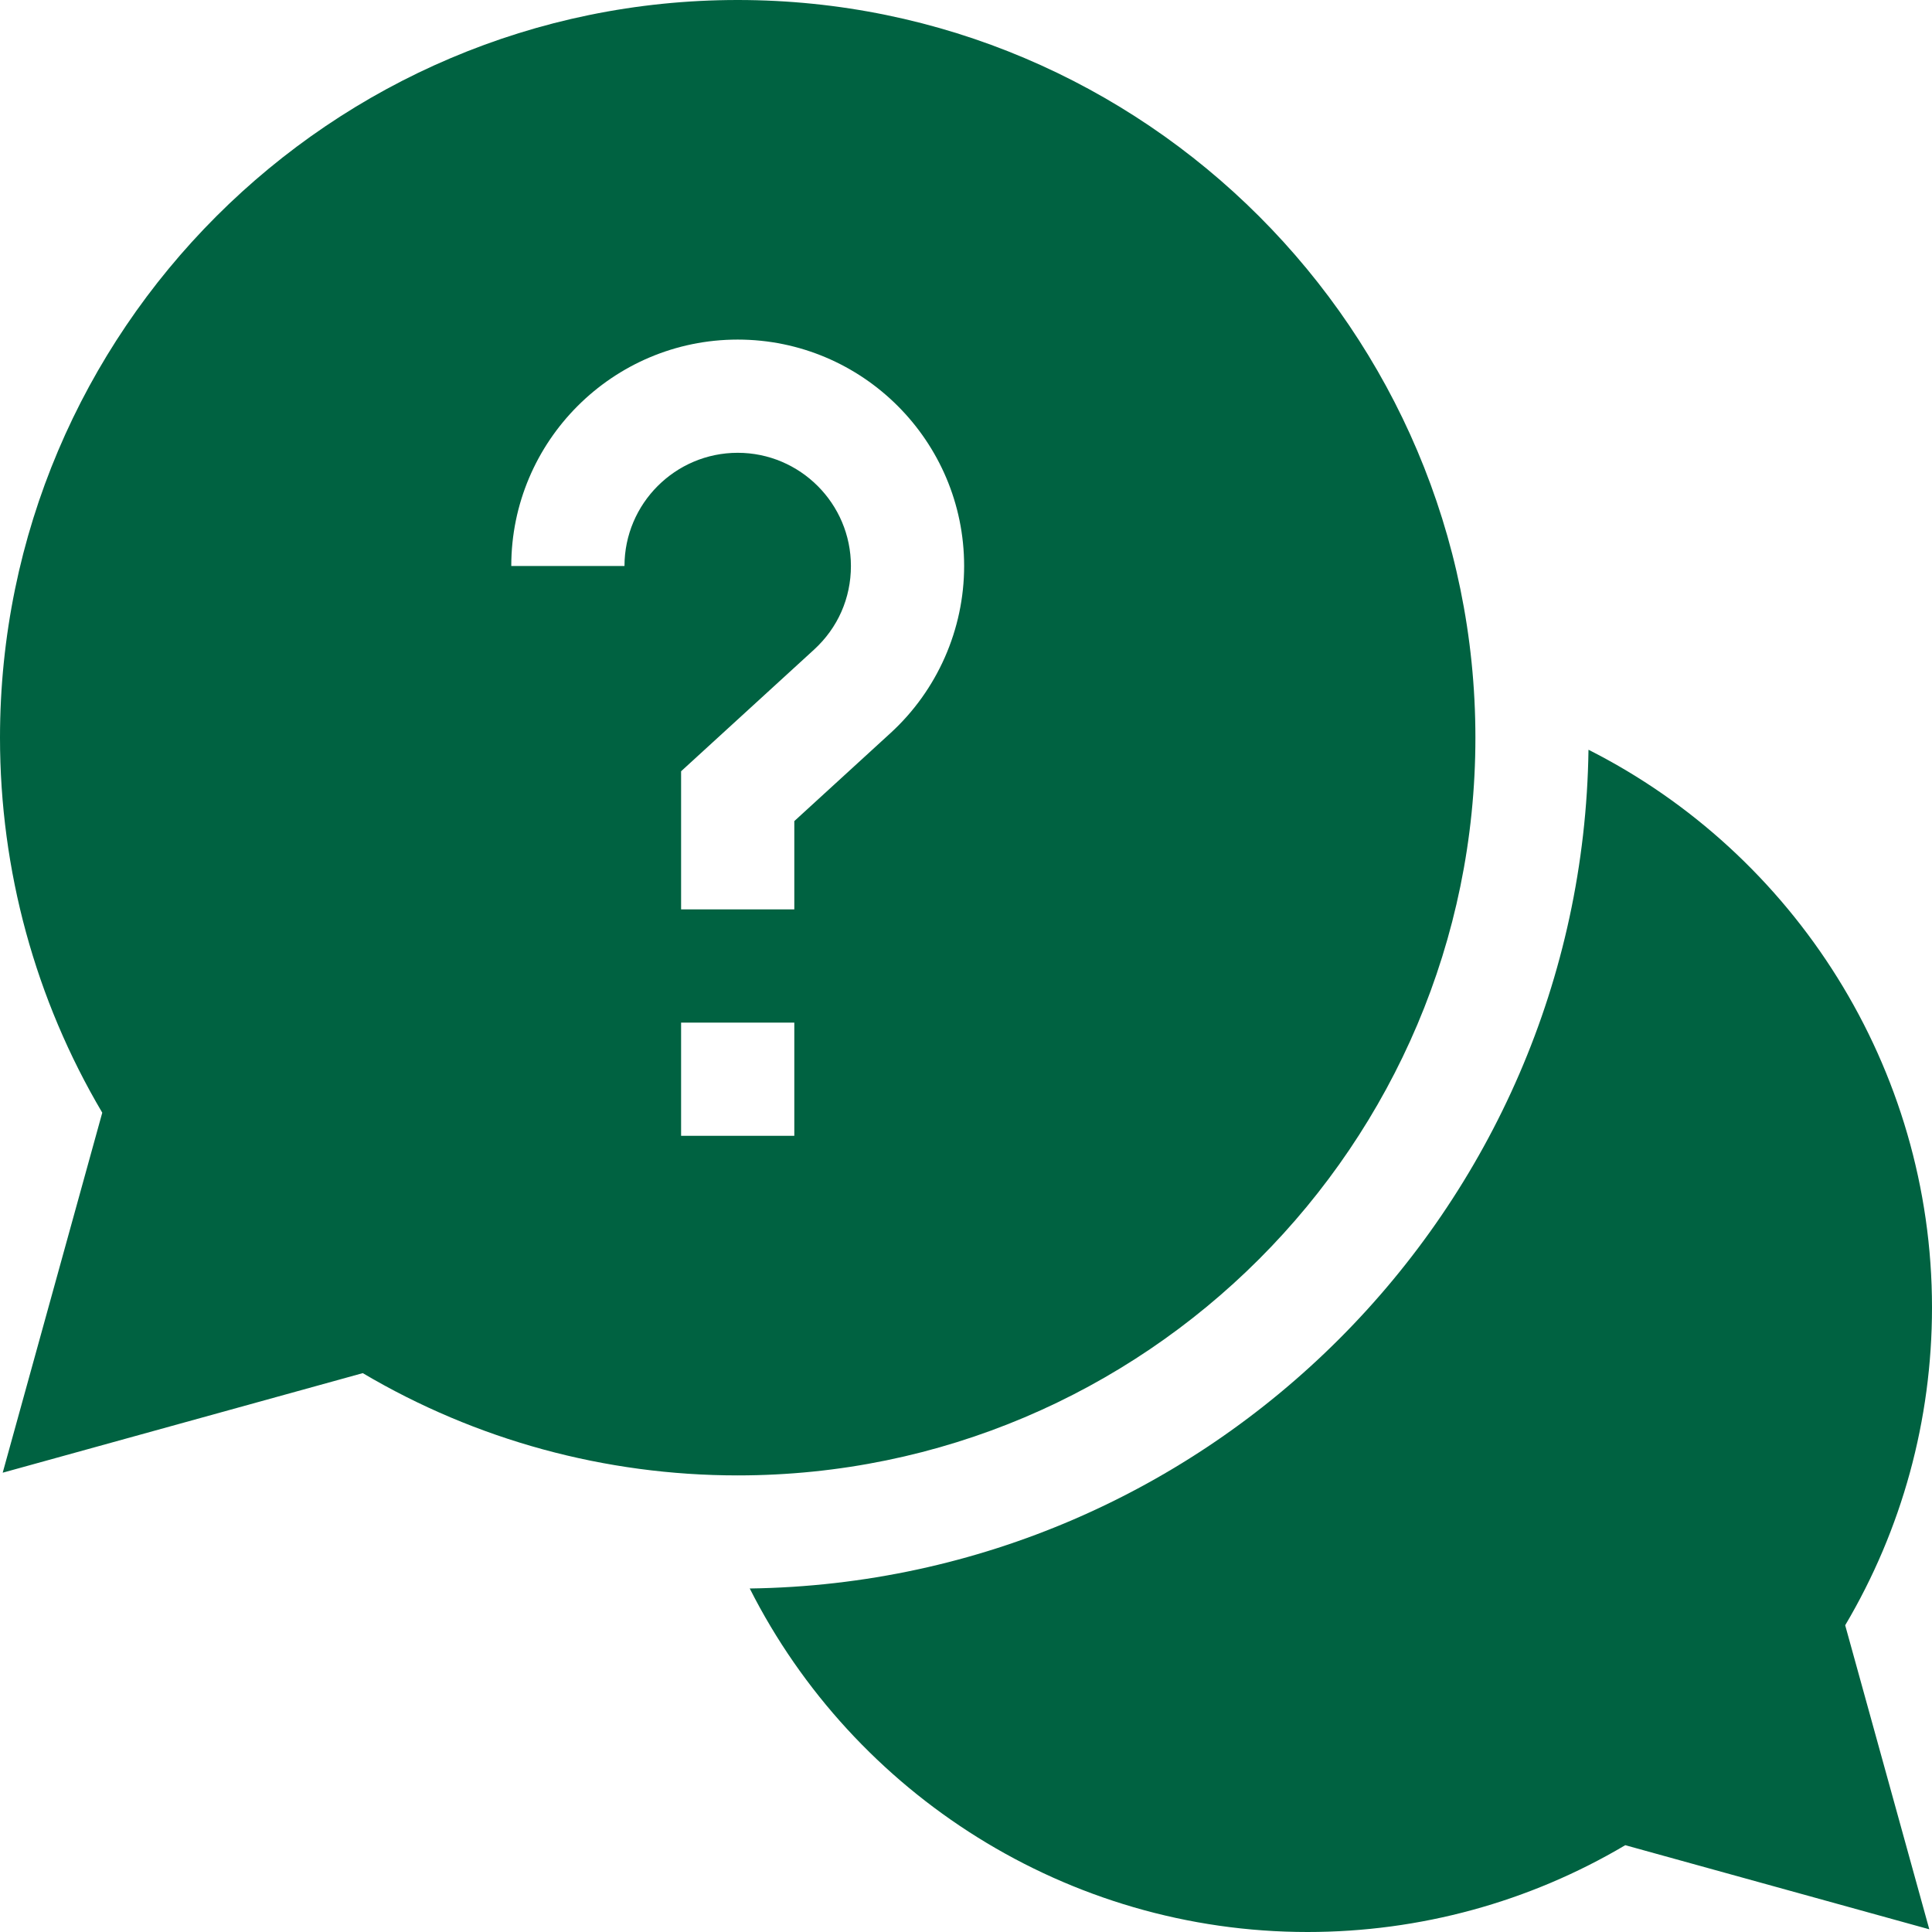
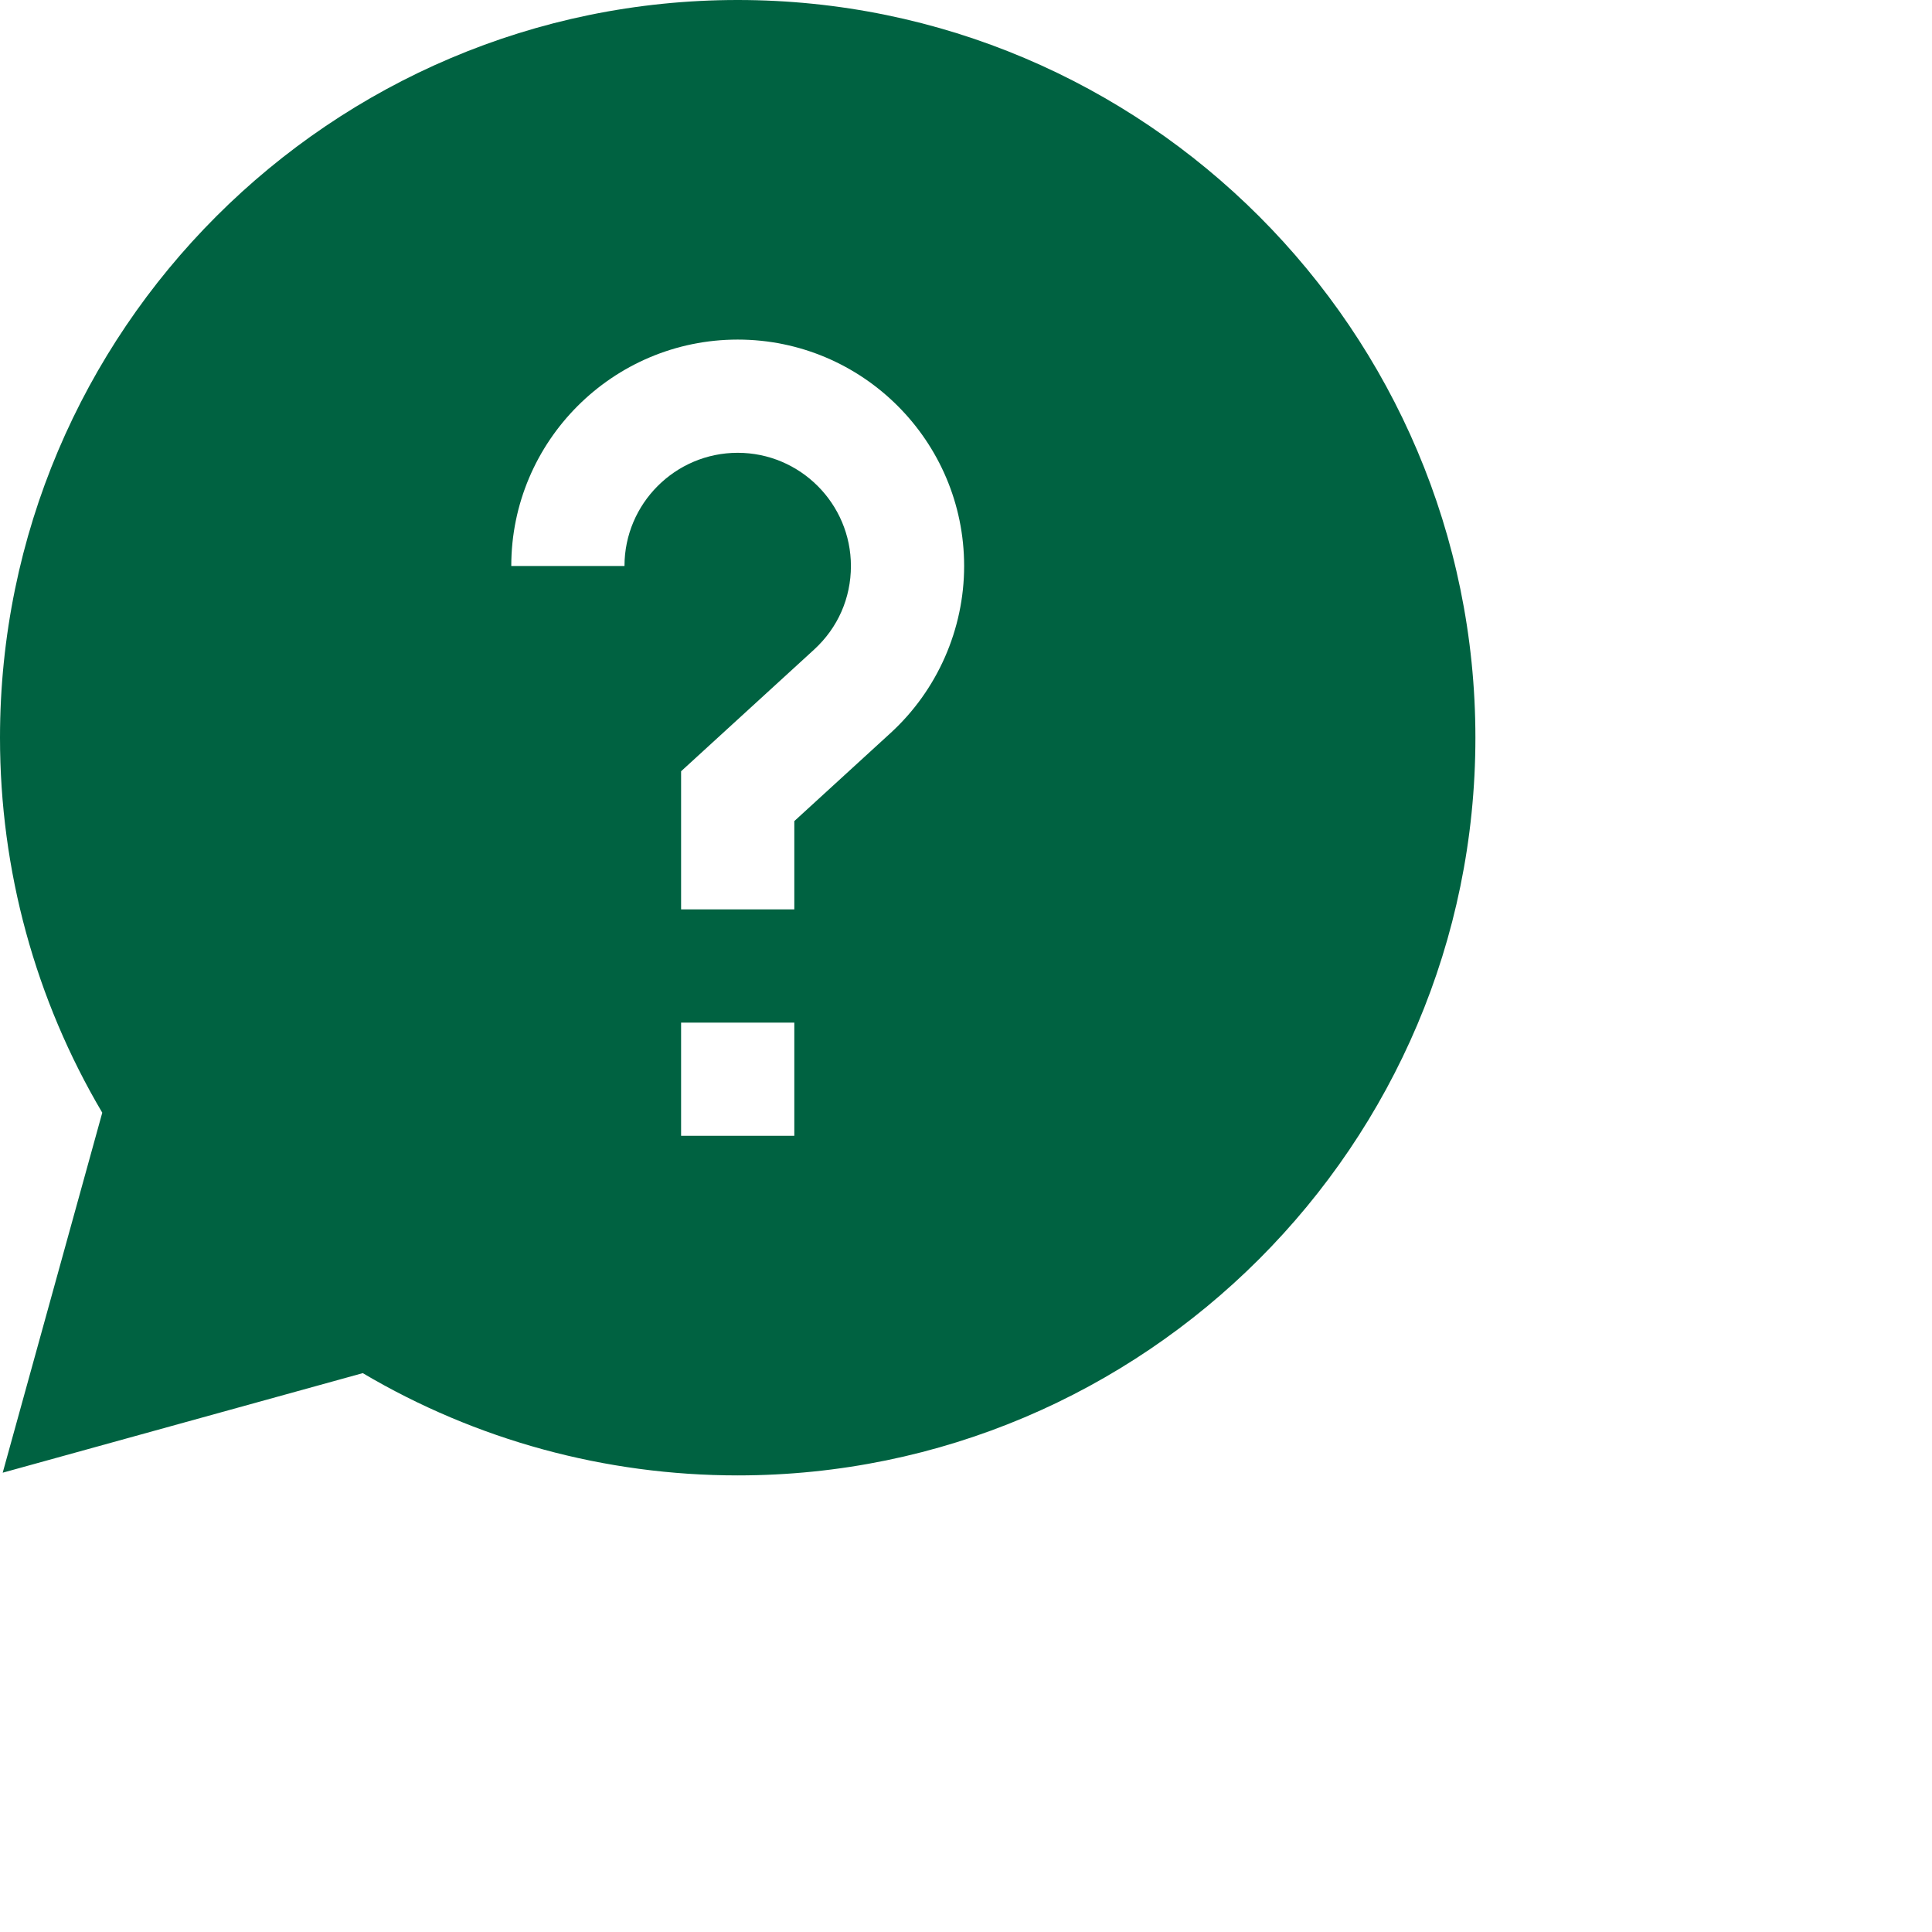
<svg xmlns="http://www.w3.org/2000/svg" width="30" height="30" viewBox="0 0 30 30" fill="none">
-   <path d="M30 20.303C30 16.58 27.864 13.258 24.666 11.642C24.567 18.779 18.779 24.567 11.642 24.666C13.258 27.864 16.58 30 20.303 30C22.048 30 23.746 29.535 25.237 28.652L29.958 29.958L28.652 25.237C29.535 23.746 30 22.048 30 20.303Z" fill="#006241" />
  <path d="M22.91 11.455C22.91 5.139 17.772 0 11.455 0C5.139 0 0 5.139 0 11.455C0 13.514 0.548 15.518 1.588 17.278L0.042 22.868L5.633 21.322C7.392 22.362 9.397 22.91 11.455 22.91C17.772 22.91 22.91 17.772 22.91 11.455ZM9.697 8.789H7.939C7.939 6.85 9.516 5.273 11.455 5.273C13.394 5.273 14.971 6.85 14.971 8.789C14.971 9.773 14.554 10.719 13.828 11.383L12.334 12.75V14.121H10.576V11.976L12.641 10.087C13.01 9.749 13.213 9.288 13.213 8.789C13.213 7.82 12.424 7.031 11.455 7.031C10.486 7.031 9.697 7.82 9.697 8.789ZM10.576 15.879H12.334V17.637H10.576V15.879Z" fill="#006241" />
</svg>